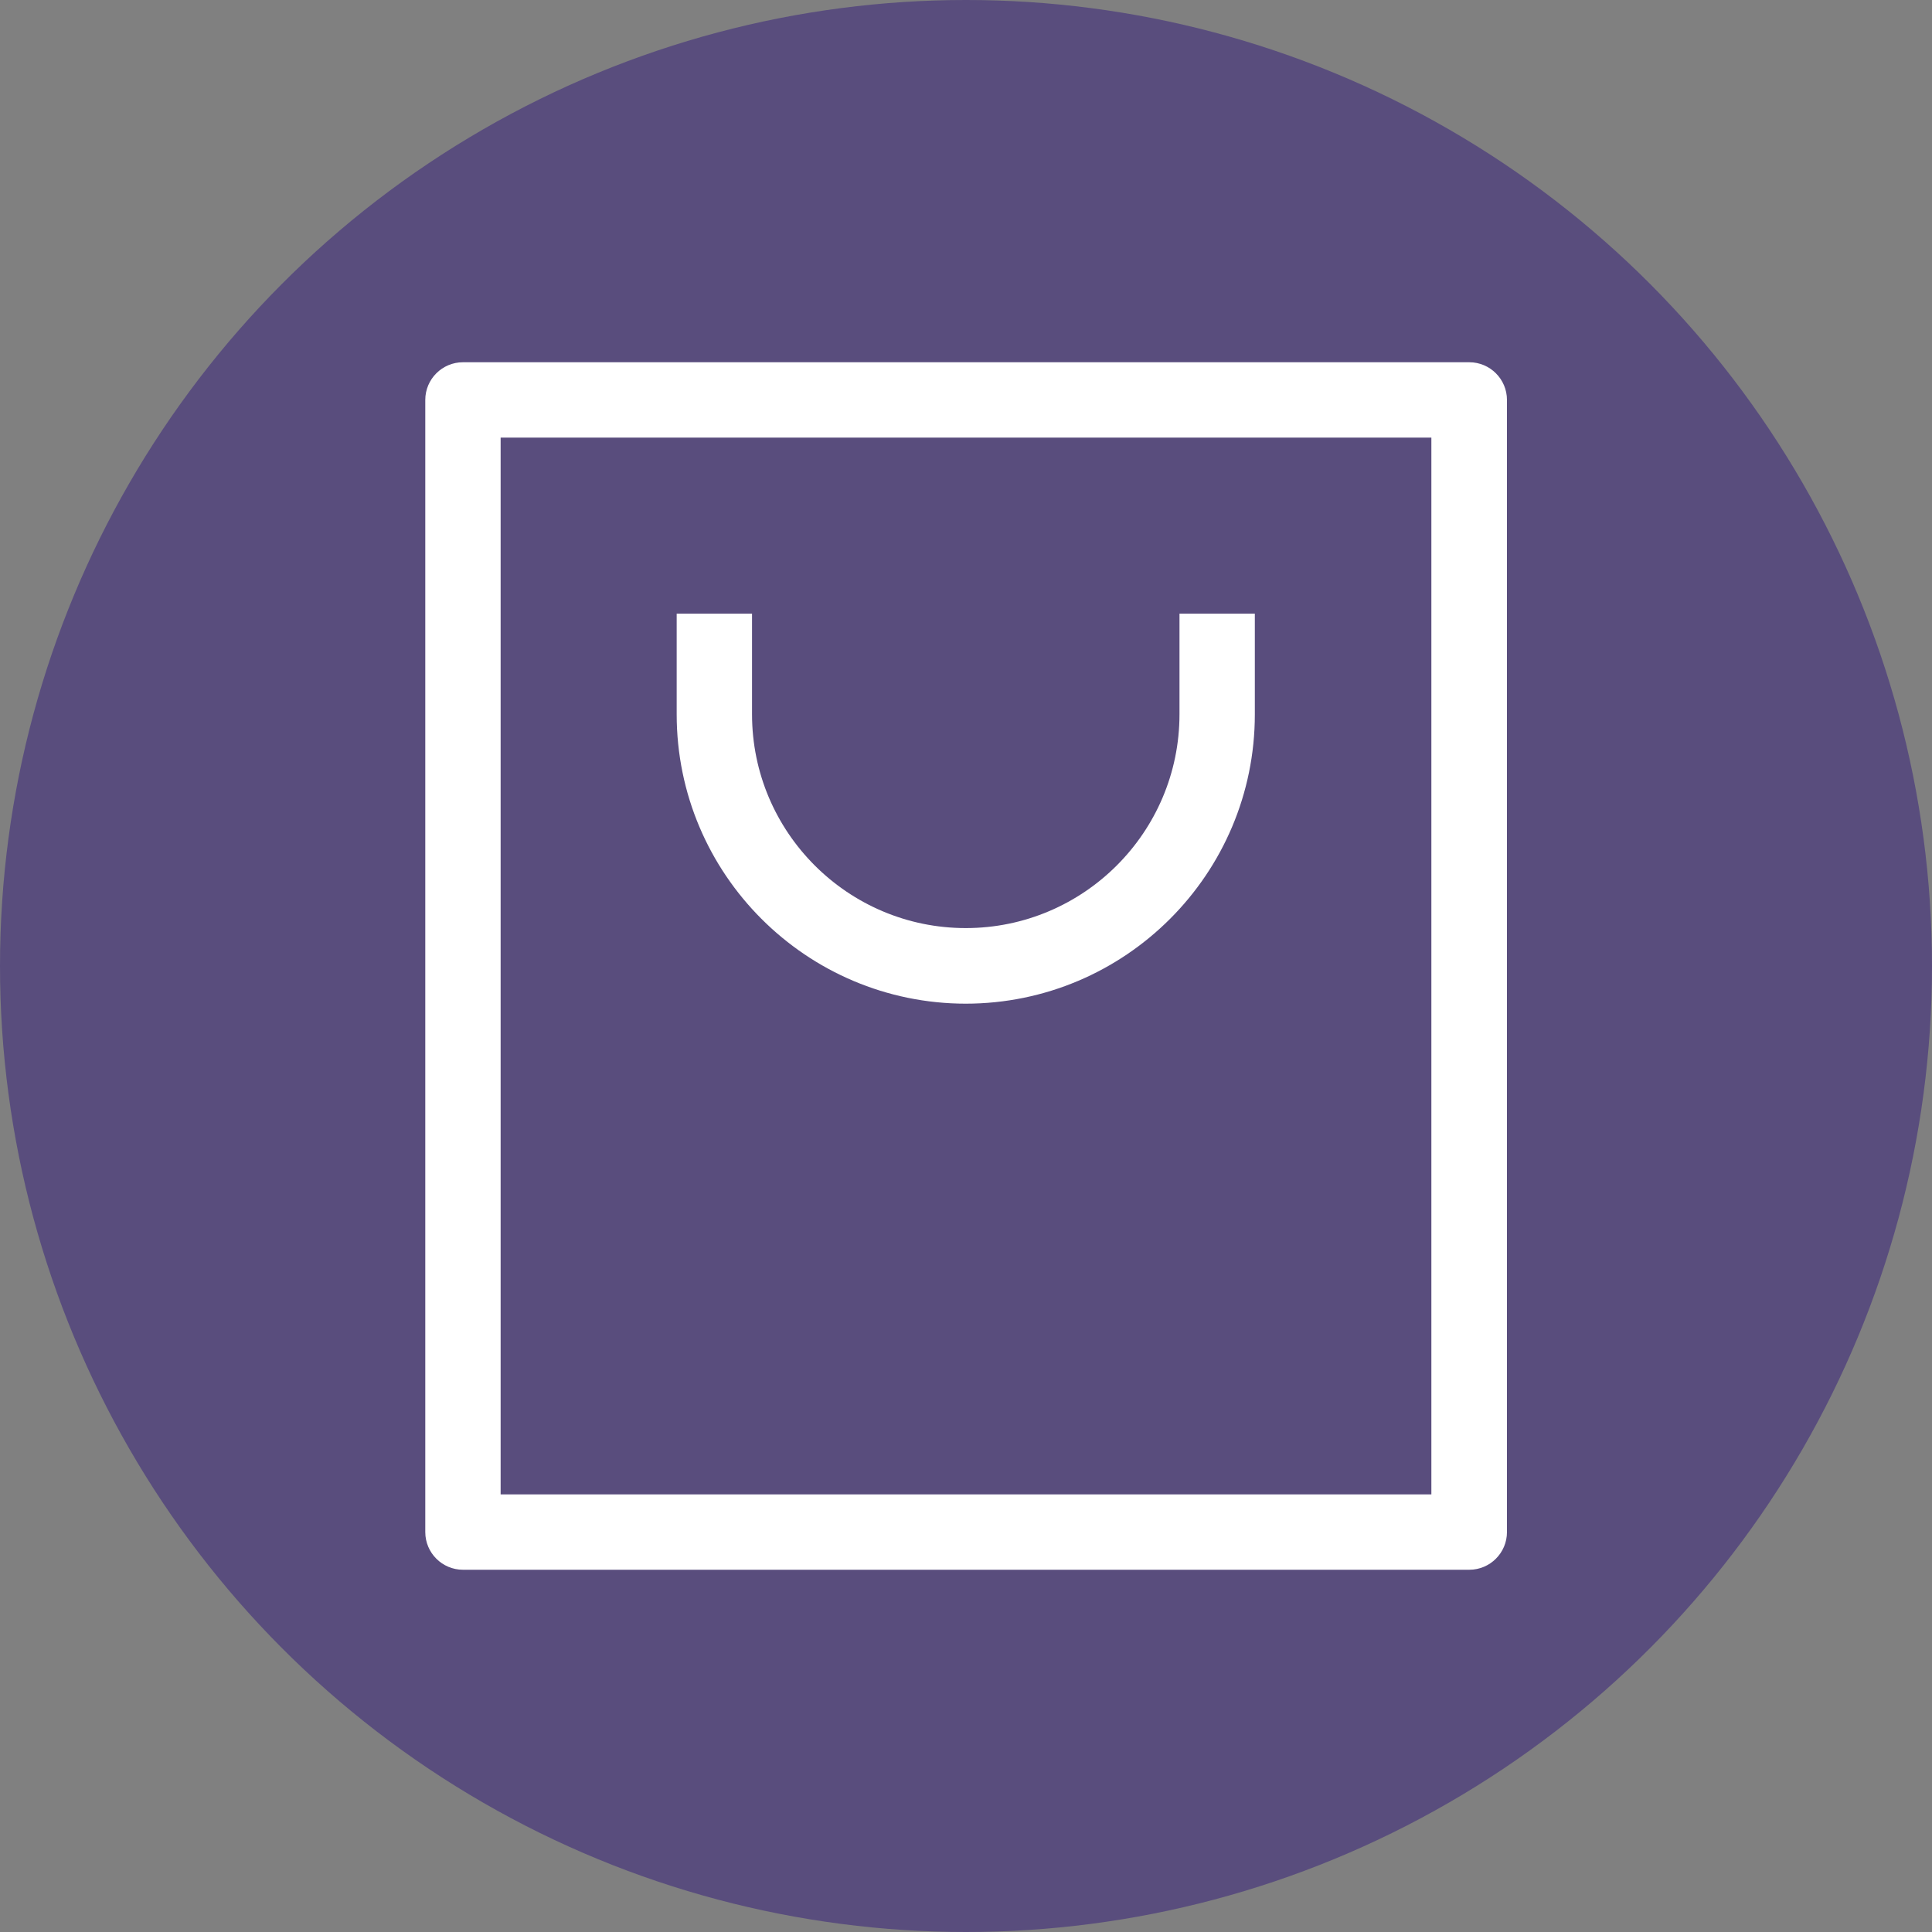
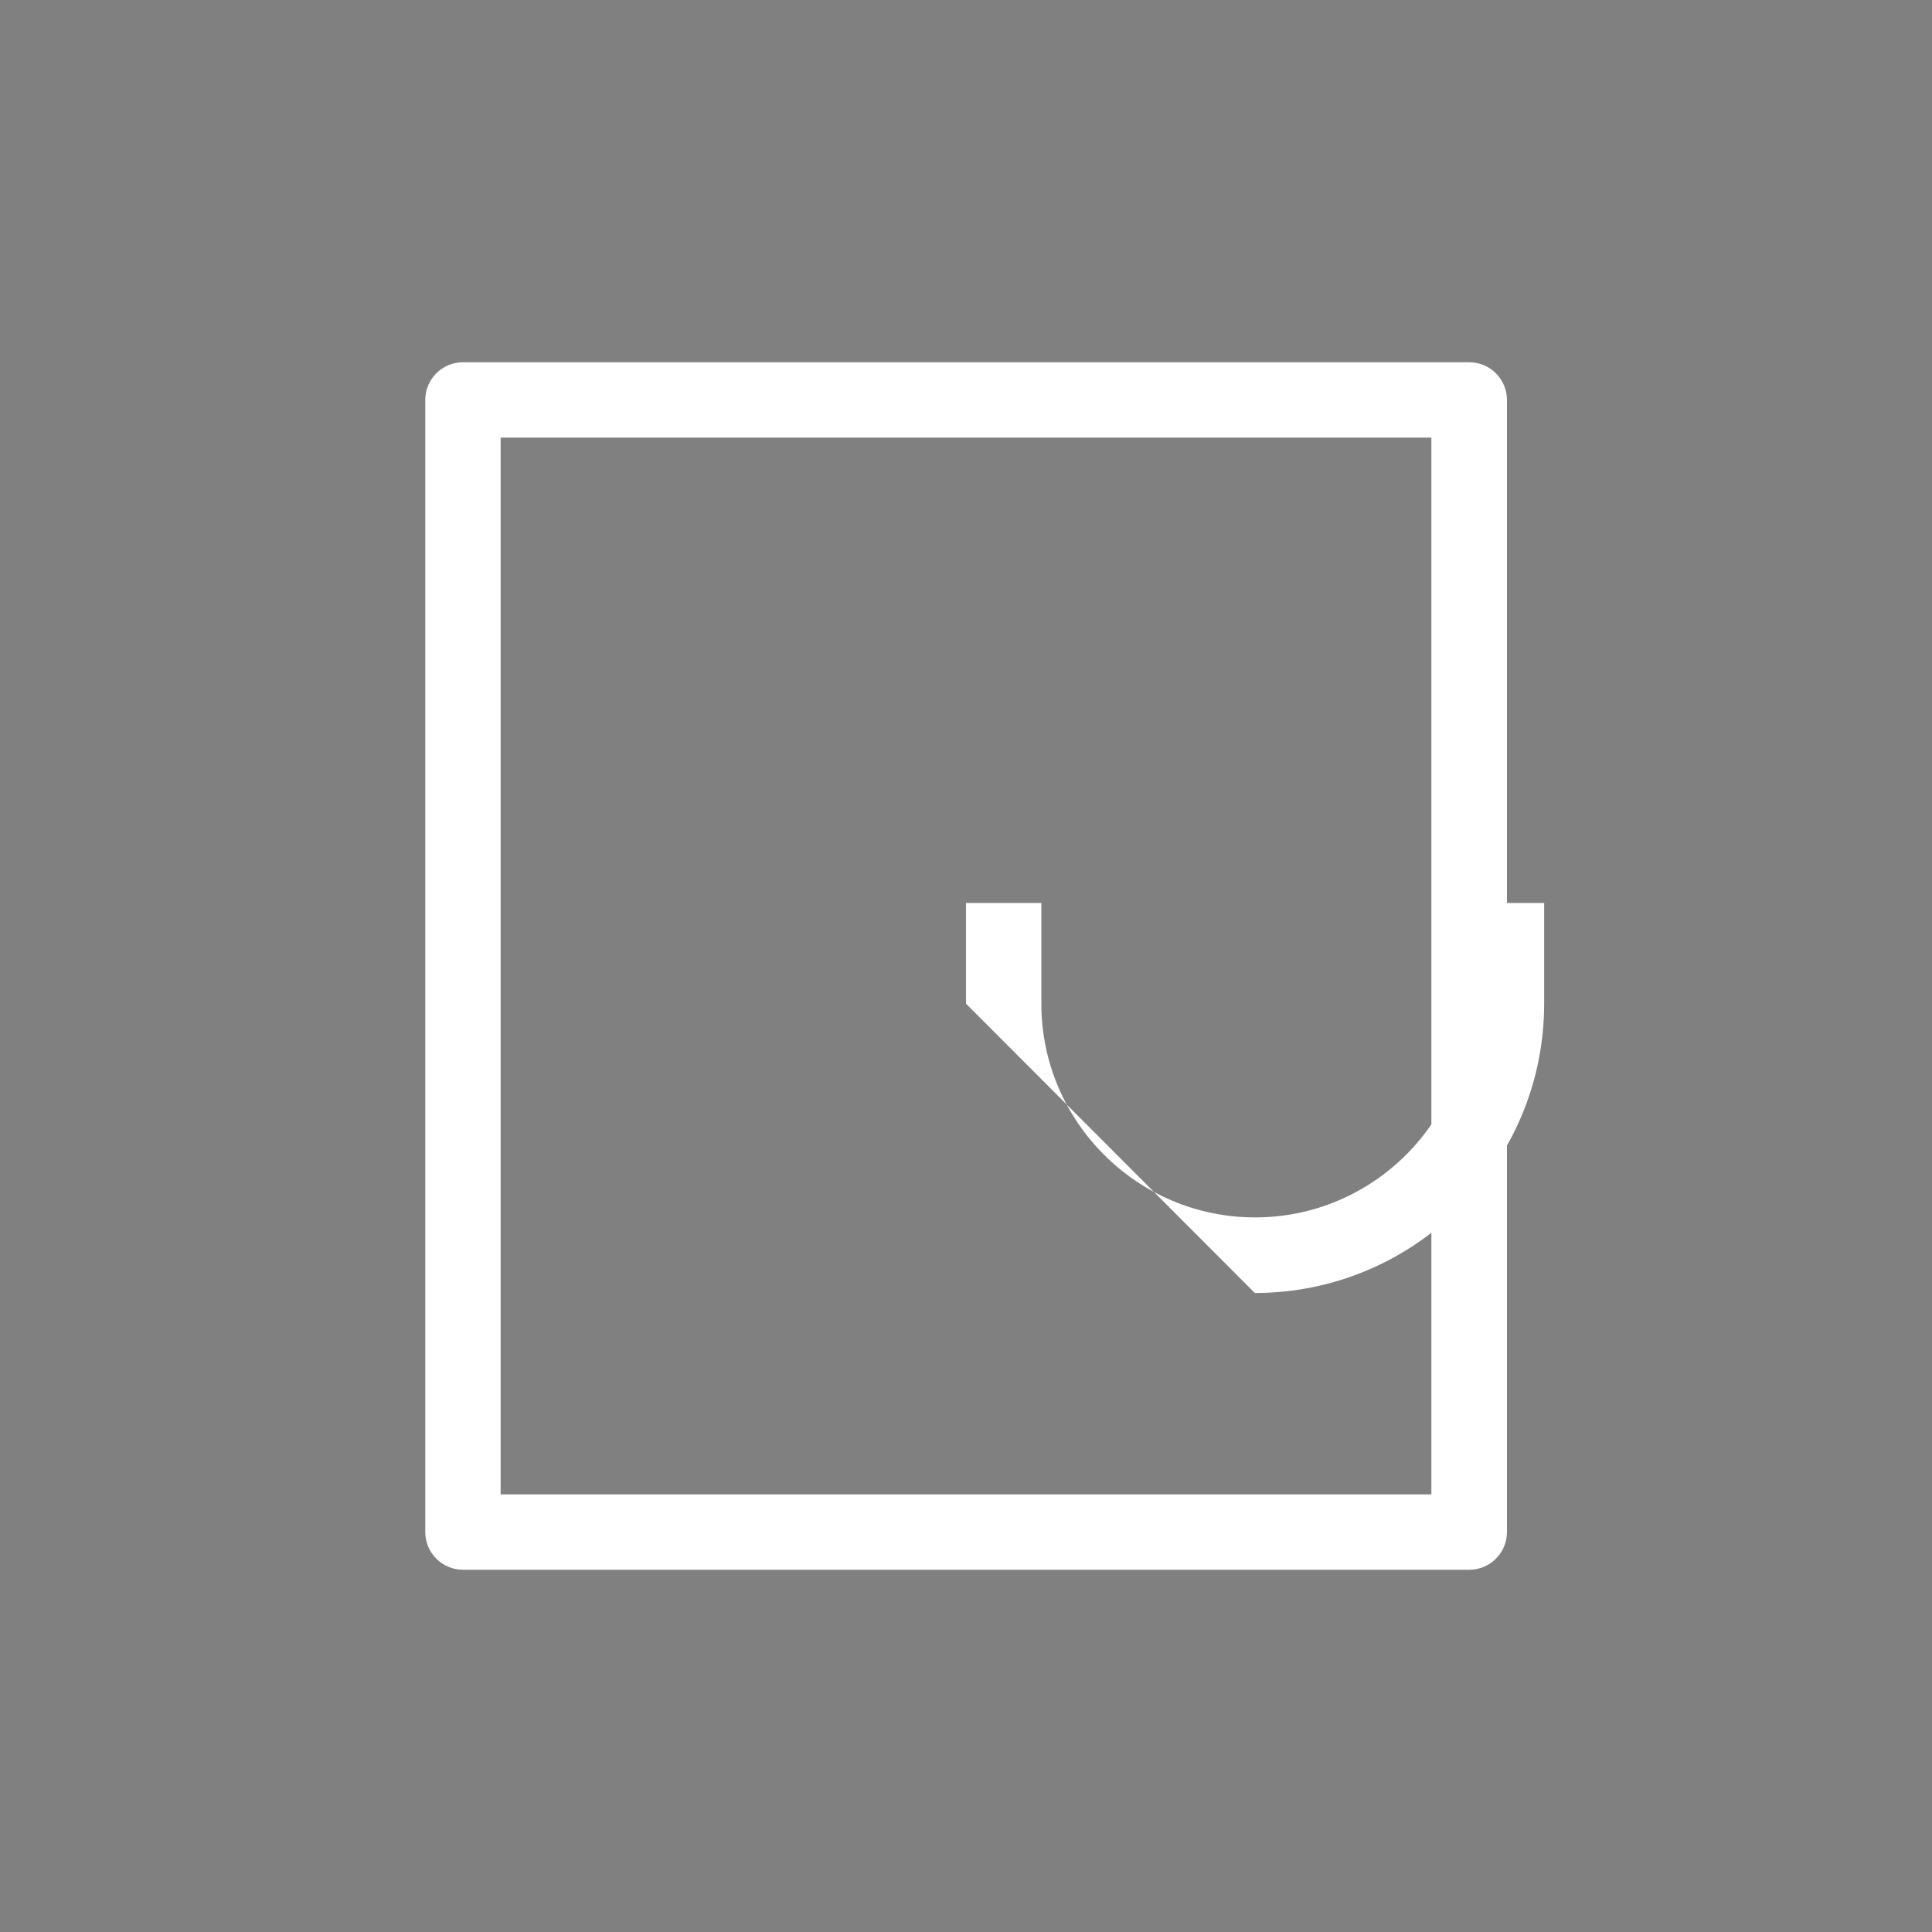
<svg xmlns="http://www.w3.org/2000/svg" id="Layer_1" data-name="Layer 1" viewBox="0 0 80 80">
  <rect x="0" y="0" width="80" height="80" fill="#808080" stroke="none" />
  <defs>
    <style>
      .cls-1 {
        fill: #594d7d;
      }

      .cls-1, .cls-2 {
        stroke-width: 0px;
      }

      .cls-2 {
        fill: #fff;
      }
    </style>
  </defs>
-   <circle class="cls-1" cx="40" cy="40" r="40" />
-   <path class="cls-2" d="M19.17,65c-.86,0-1.56-.7-1.56-1.56V16.56c0-.86.7-1.56,1.56-1.56h41.67c.86,0,1.56.7,1.56,1.56v46.88c0,.86-.7,1.56-1.56,1.56H19.17ZM20.73,61.88h38.54V18.12H20.73v43.75ZM40,41.56c-6.61,0-11.98-5.37-11.98-11.98v-4.17h3.12v4.17c0,4.88,3.97,8.85,8.85,8.85s8.85-3.97,8.85-8.85v-4.17h3.12v4.17c0,6.61-5.37,11.98-11.98,11.98Z" />
+   <path class="cls-2" d="M19.17,65c-.86,0-1.56-.7-1.56-1.56V16.56c0-.86.7-1.56,1.56-1.56h41.67c.86,0,1.56.7,1.56,1.56v46.88c0,.86-.7,1.56-1.56,1.56H19.17ZM20.73,61.88h38.54V18.12H20.73v43.75ZM40,41.56v-4.17h3.12v4.17c0,4.88,3.97,8.85,8.85,8.85s8.85-3.97,8.85-8.85v-4.17h3.12v4.17c0,6.61-5.37,11.98-11.98,11.98Z" />
</svg>